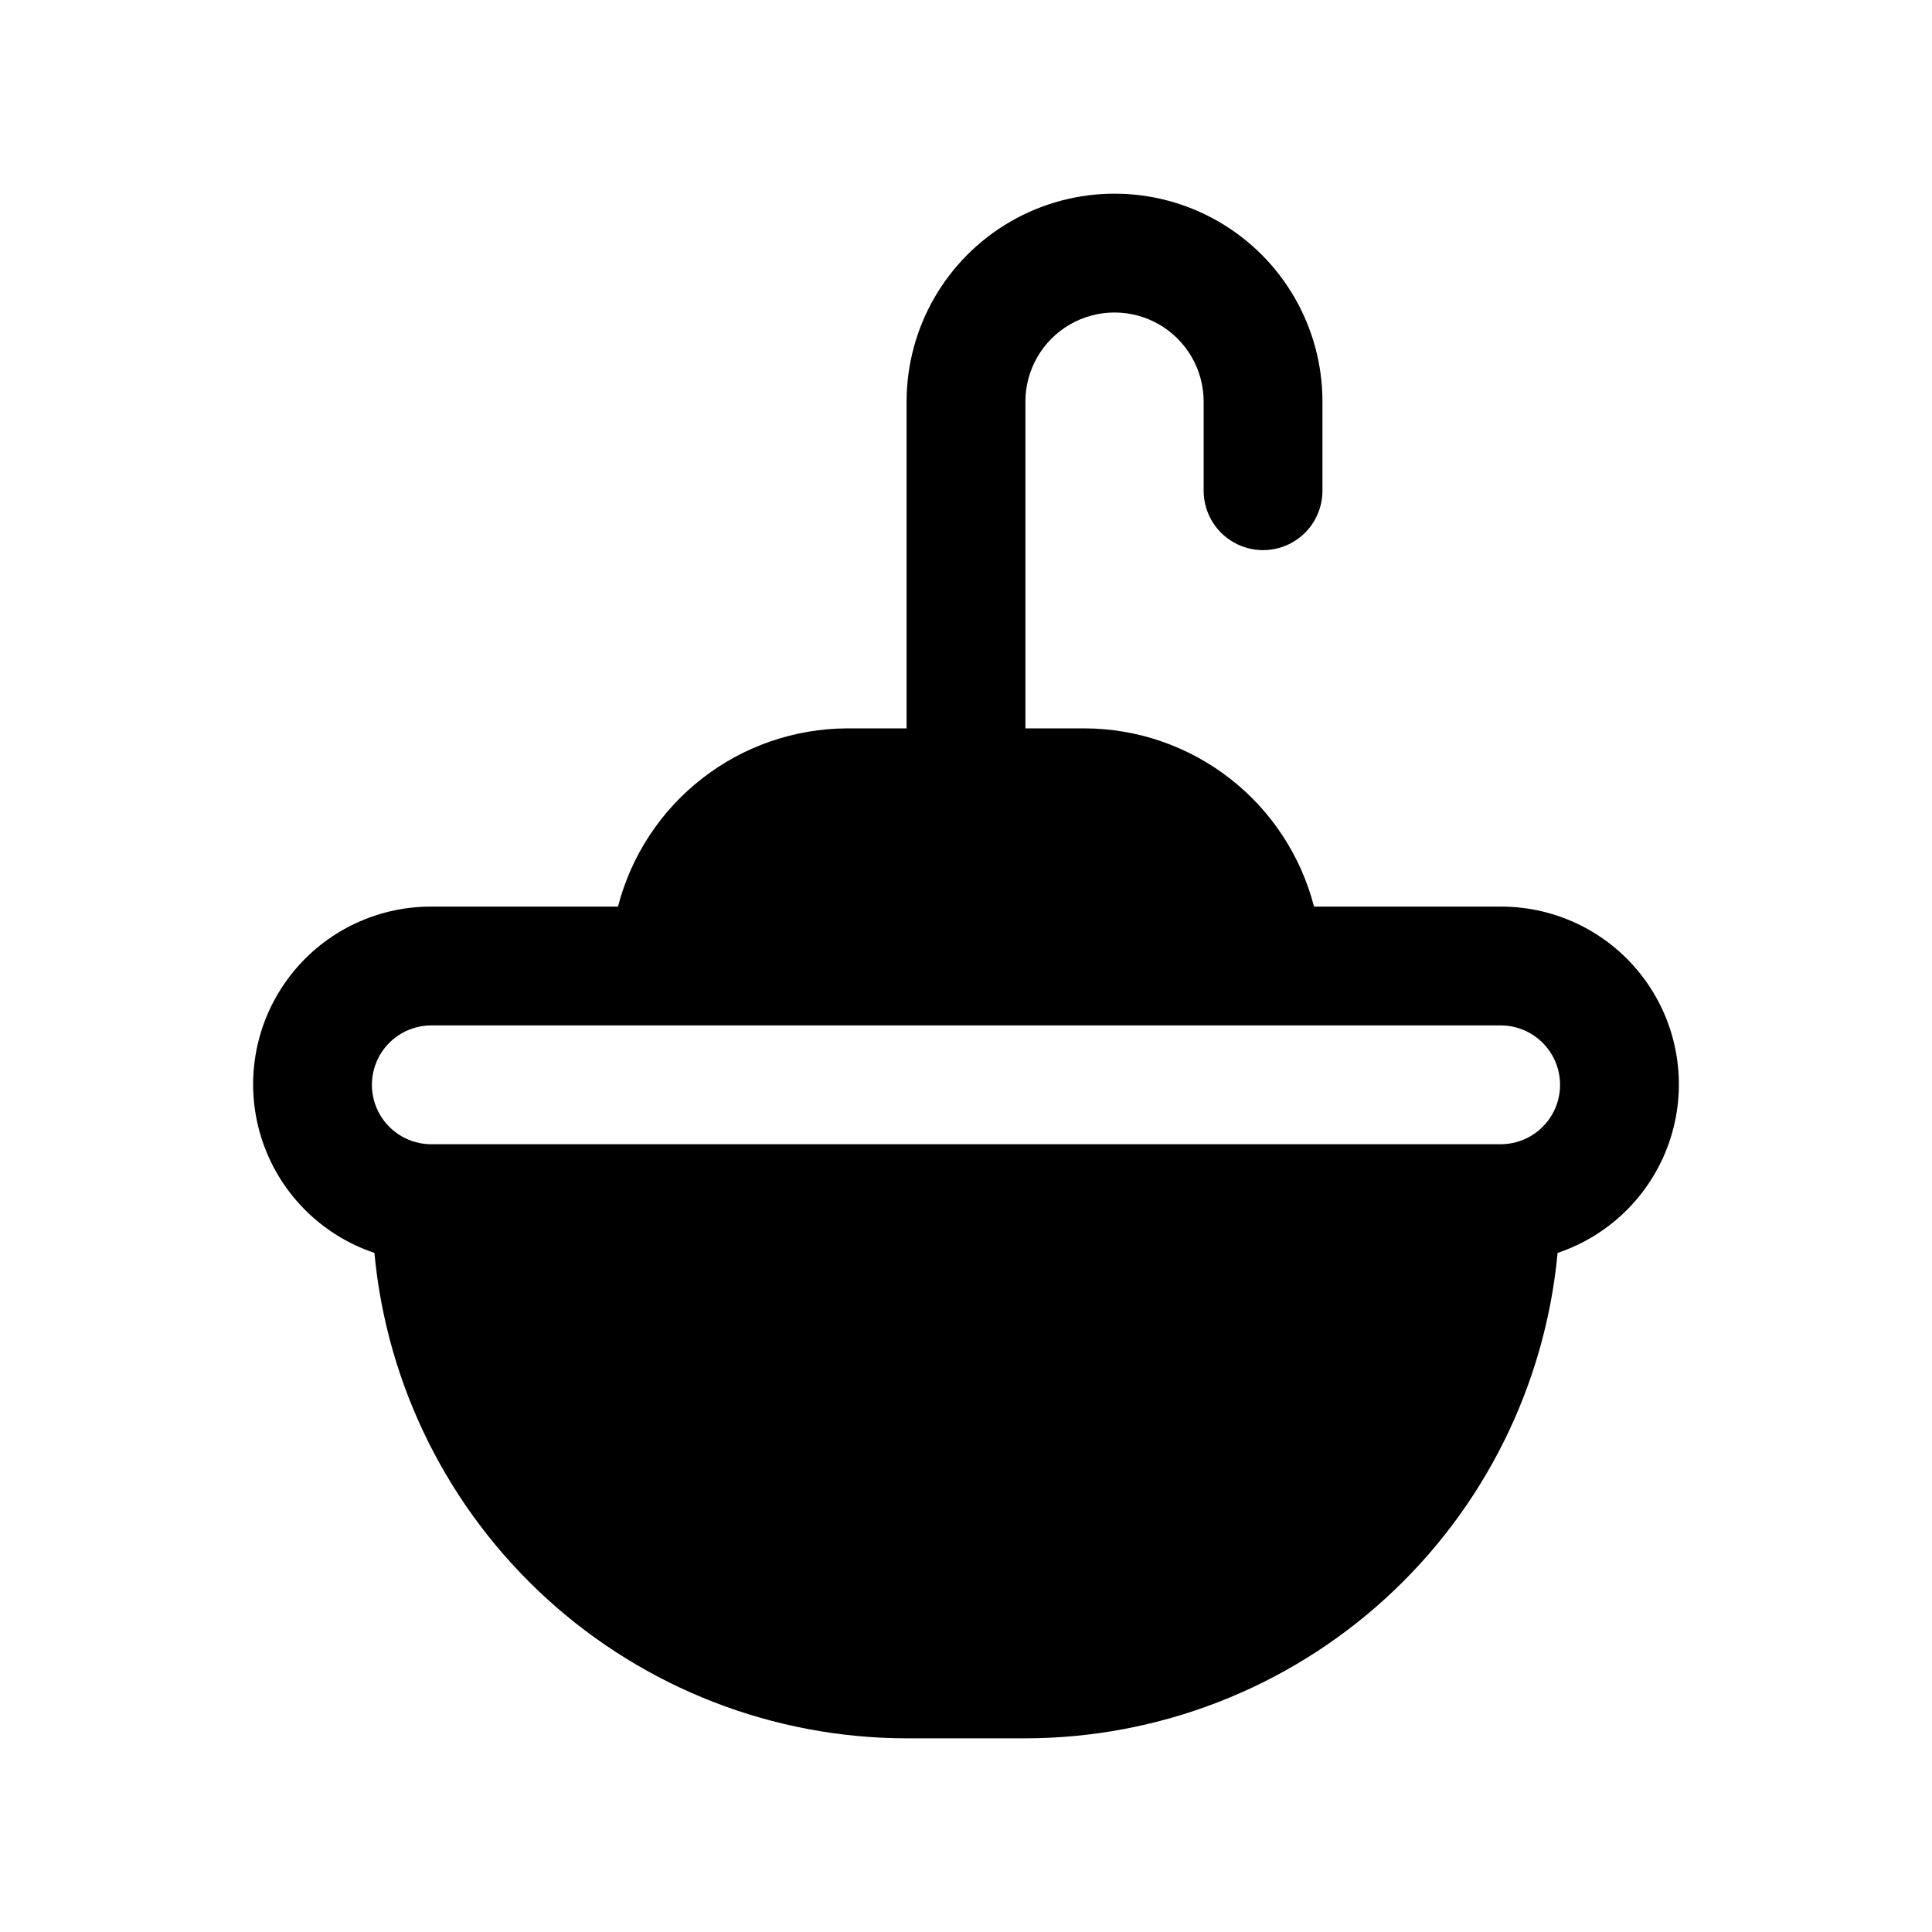
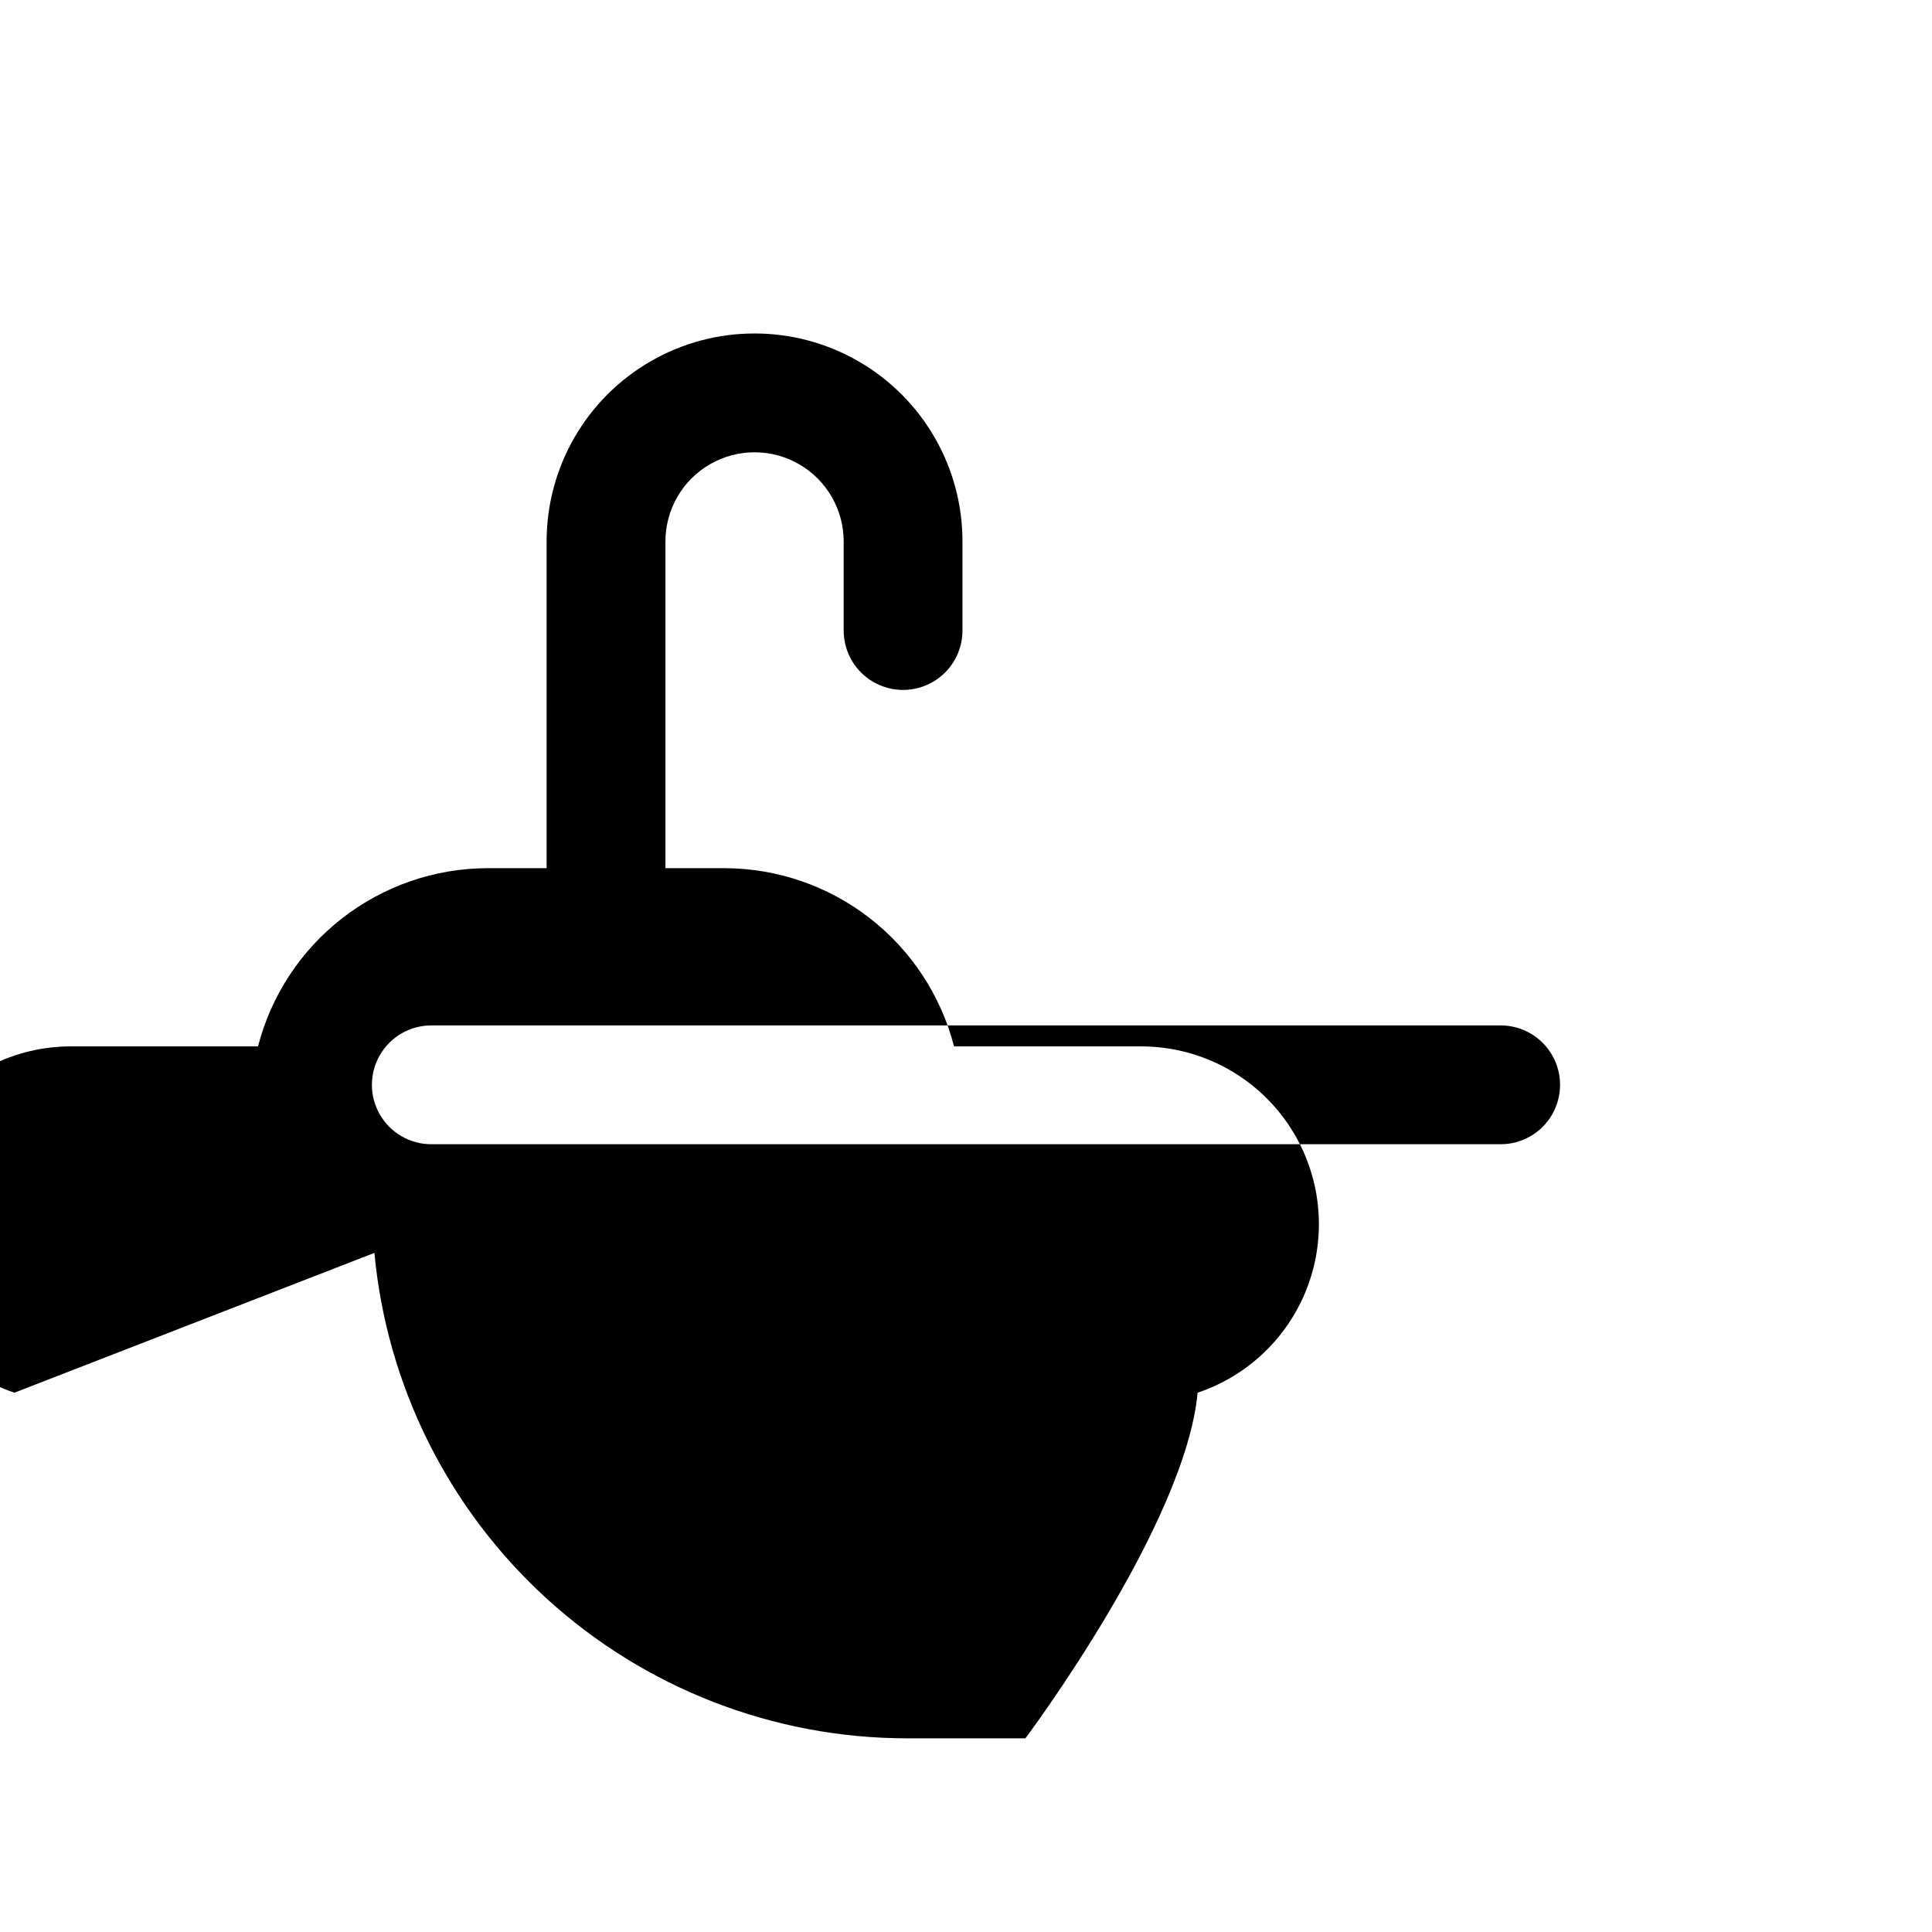
<svg xmlns="http://www.w3.org/2000/svg" fill="#000000" width="800px" height="800px" version="1.1" viewBox="144 144 512 512">
-   <path d="m243.22 476.03c3.285 35.148 19.559 67.809 45.637 91.598 26.082 23.789 60.098 37 95.398 37.047h31.488c35.301-0.047 69.316-13.258 95.398-37.047s42.352-56.449 45.637-91.598c14.262-4.781 25.387-16.082 29.938-30.422 4.547-14.336 1.977-29.984-6.922-42.113-8.898-12.129-23.055-19.277-38.098-19.238h-49.469c-3.481-13.48-11.328-25.426-22.316-33.969-10.992-8.547-24.504-13.211-38.422-13.262h-15.746v-86.594c0-8.438 4.5-16.234 11.809-20.453 7.309-4.219 16.309-4.219 23.617 0 7.305 4.219 11.809 12.016 11.809 20.453v23.617c0 5.625 3 10.82 7.871 13.633s10.871 2.812 15.742 0 7.871-8.008 7.871-13.633v-23.617c0-19.688-10.5-37.879-27.551-47.723-17.047-9.844-38.055-9.844-55.105 0-17.047 9.844-27.551 28.035-27.551 47.723v86.594h-15.742c-13.922 0.051-27.434 4.715-38.422 13.262-10.992 8.543-18.84 20.488-22.32 33.969h-49.469c-15.039-0.039-29.195 7.109-38.094 19.238-8.902 12.129-11.473 27.777-6.922 42.113 4.547 14.34 15.672 25.641 29.934 30.422zm15.082-60.285h283.39c5.625 0 10.82 3 13.633 7.871 2.812 4.871 2.812 10.875 0 15.746s-8.008 7.871-13.633 7.871h-283.39c-5.625 0-10.82-3-13.633-7.871s-2.812-10.875 0-15.746c2.812-4.871 8.008-7.871 13.633-7.871z" />
+   <path d="m243.22 476.03c3.285 35.148 19.559 67.809 45.637 91.598 26.082 23.789 60.098 37 95.398 37.047h31.488s42.352-56.449 45.637-91.598c14.262-4.781 25.387-16.082 29.938-30.422 4.547-14.336 1.977-29.984-6.922-42.113-8.898-12.129-23.055-19.277-38.098-19.238h-49.469c-3.481-13.48-11.328-25.426-22.316-33.969-10.992-8.547-24.504-13.211-38.422-13.262h-15.746v-86.594c0-8.438 4.5-16.234 11.809-20.453 7.309-4.219 16.309-4.219 23.617 0 7.305 4.219 11.809 12.016 11.809 20.453v23.617c0 5.625 3 10.82 7.871 13.633s10.871 2.812 15.742 0 7.871-8.008 7.871-13.633v-23.617c0-19.688-10.5-37.879-27.551-47.723-17.047-9.844-38.055-9.844-55.105 0-17.047 9.844-27.551 28.035-27.551 47.723v86.594h-15.742c-13.922 0.051-27.434 4.715-38.422 13.262-10.992 8.543-18.84 20.488-22.32 33.969h-49.469c-15.039-0.039-29.195 7.109-38.094 19.238-8.902 12.129-11.473 27.777-6.922 42.113 4.547 14.34 15.672 25.641 29.934 30.422zm15.082-60.285h283.39c5.625 0 10.82 3 13.633 7.871 2.812 4.871 2.812 10.875 0 15.746s-8.008 7.871-13.633 7.871h-283.39c-5.625 0-10.82-3-13.633-7.871s-2.812-10.875 0-15.746c2.812-4.871 8.008-7.871 13.633-7.871z" />
</svg>